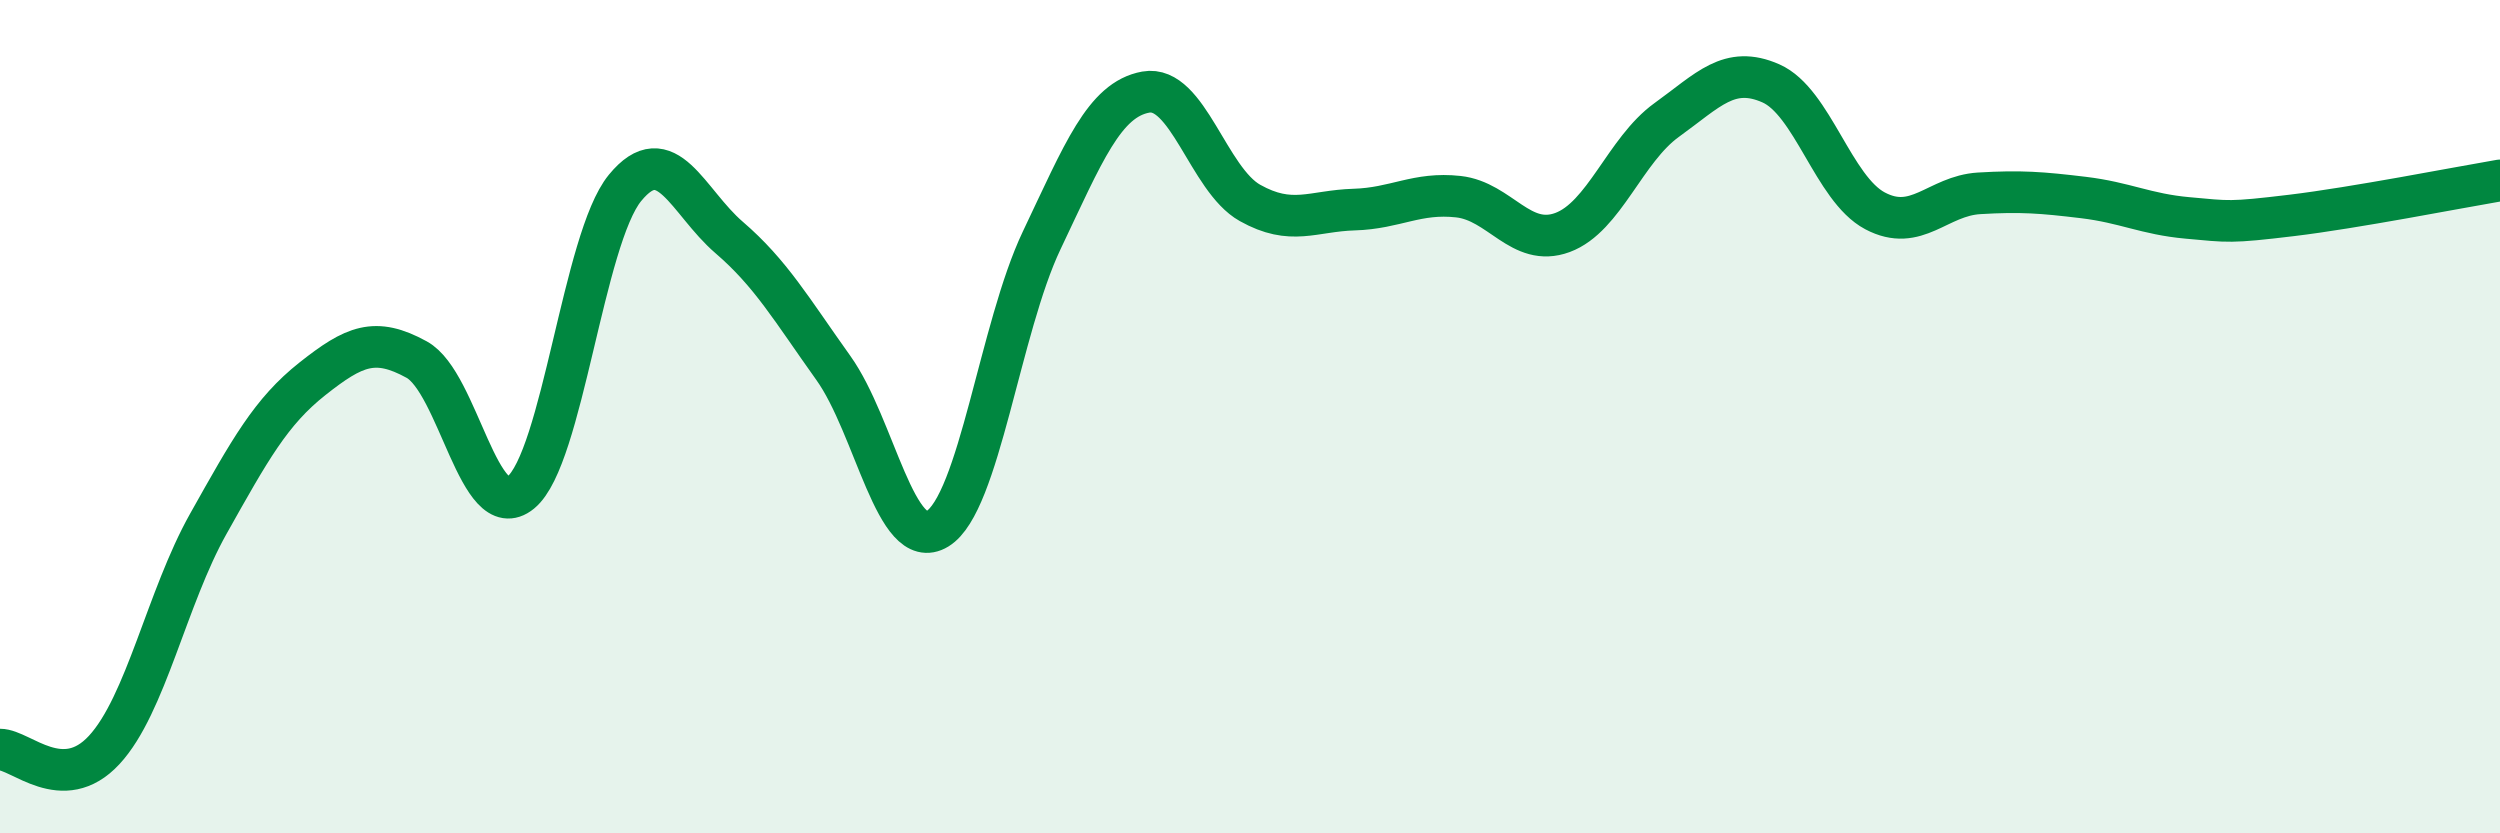
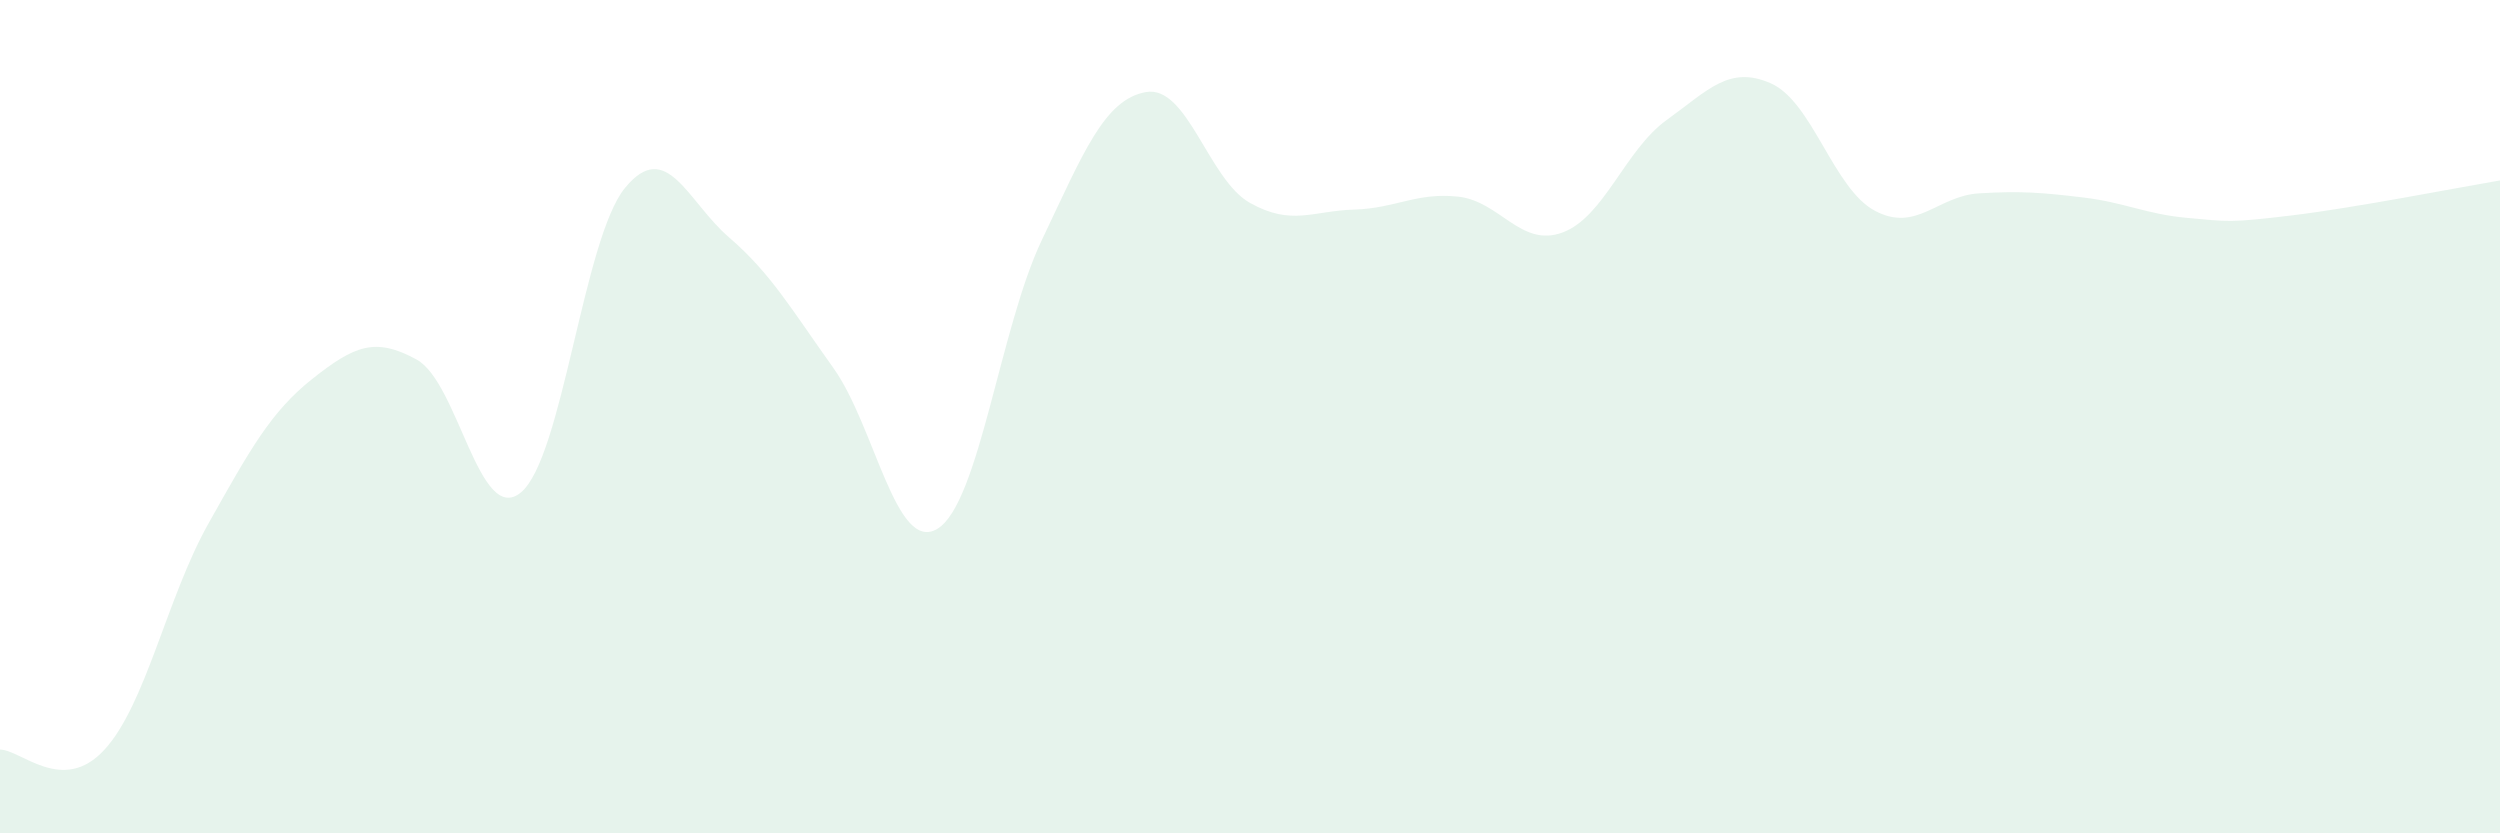
<svg xmlns="http://www.w3.org/2000/svg" width="60" height="20" viewBox="0 0 60 20">
  <path d="M 0,17.99 C 0.5,17.99 1.5,19.08 2.5,18 C 3.5,16.92 4,14.35 5,12.57 C 6,10.79 6.5,9.88 7.5,9.09 C 8.5,8.3 9,8.08 10,8.63 C 11,9.18 11.5,12.64 12.5,11.82 C 13.5,11 14,5.73 15,4.51 C 16,3.29 16.5,4.84 17.5,5.7 C 18.5,6.56 19,7.43 20,8.83 C 21,10.23 21.5,13.3 22.5,12.69 C 23.5,12.08 24,7.87 25,5.77 C 26,3.67 26.5,2.39 27.5,2.21 C 28.5,2.03 29,4.31 30,4.87 C 31,5.43 31.5,5.06 32.5,5.03 C 33.5,5 34,4.61 35,4.72 C 36,4.83 36.5,5.95 37.5,5.58 C 38.5,5.21 39,3.6 40,2.88 C 41,2.16 41.5,1.56 42.5,2 C 43.5,2.44 44,4.53 45,5.06 C 46,5.59 46.5,4.7 47.5,4.64 C 48.5,4.58 49,4.62 50,4.74 C 51,4.86 51.5,5.14 52.5,5.23 C 53.5,5.32 53.5,5.35 55,5.17 C 56.5,4.99 59,4.5 60,4.33L60 20L0 20Z" fill="#008740" opacity="0.1" stroke-linecap="round" stroke-linejoin="round" />
-   <path d="M 0,17.99 C 0.5,17.99 1.5,19.08 2.5,18 C 3.5,16.92 4,14.35 5,12.57 C 6,10.79 6.5,9.88 7.5,9.09 C 8.5,8.3 9,8.08 10,8.63 C 11,9.18 11.5,12.64 12.5,11.82 C 13.5,11 14,5.73 15,4.51 C 16,3.29 16.5,4.84 17.5,5.7 C 18.5,6.56 19,7.43 20,8.83 C 21,10.23 21.5,13.3 22.5,12.69 C 23.5,12.08 24,7.87 25,5.77 C 26,3.67 26.5,2.39 27.5,2.21 C 28.5,2.03 29,4.31 30,4.87 C 31,5.43 31.5,5.06 32.5,5.03 C 33.5,5 34,4.61 35,4.72 C 36,4.83 36.5,5.95 37.5,5.58 C 38.5,5.21 39,3.6 40,2.88 C 41,2.16 41.5,1.56 42.5,2 C 43.5,2.44 44,4.53 45,5.06 C 46,5.59 46.5,4.7 47.5,4.64 C 48.5,4.58 49,4.62 50,4.74 C 51,4.86 51.5,5.14 52.5,5.23 C 53.5,5.32 53.5,5.35 55,5.17 C 56.5,4.99 59,4.5 60,4.33" stroke="#008740" stroke-width="1" fill="none" stroke-linecap="round" stroke-linejoin="round" />
</svg>